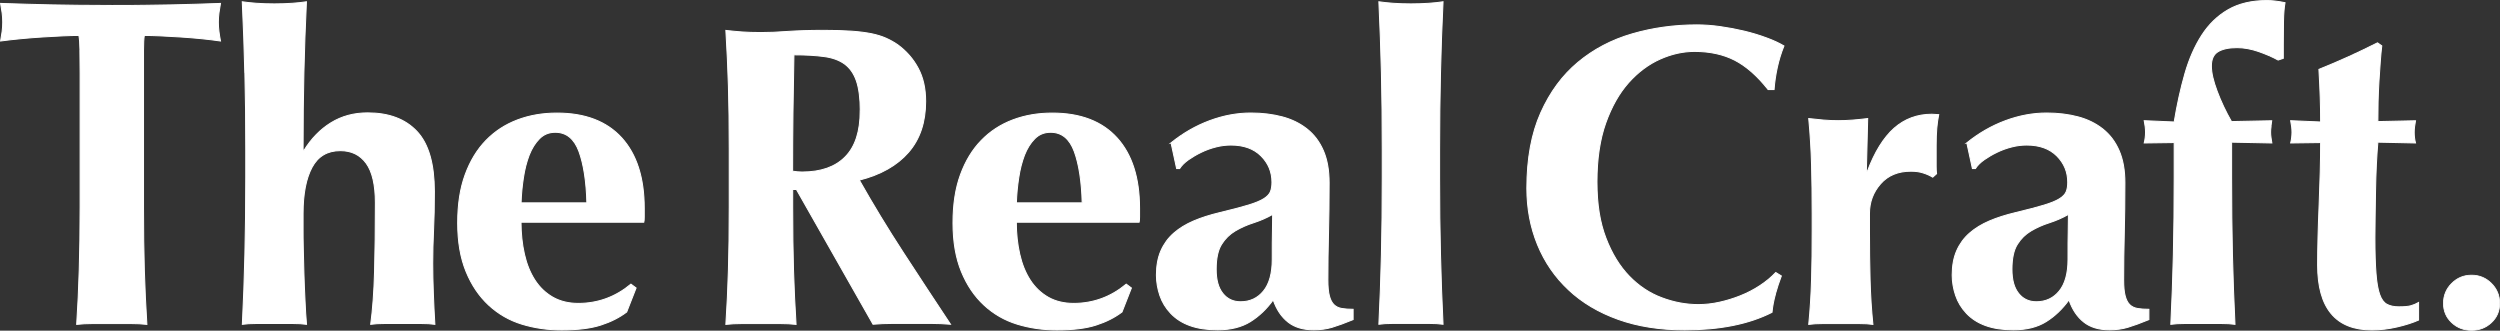
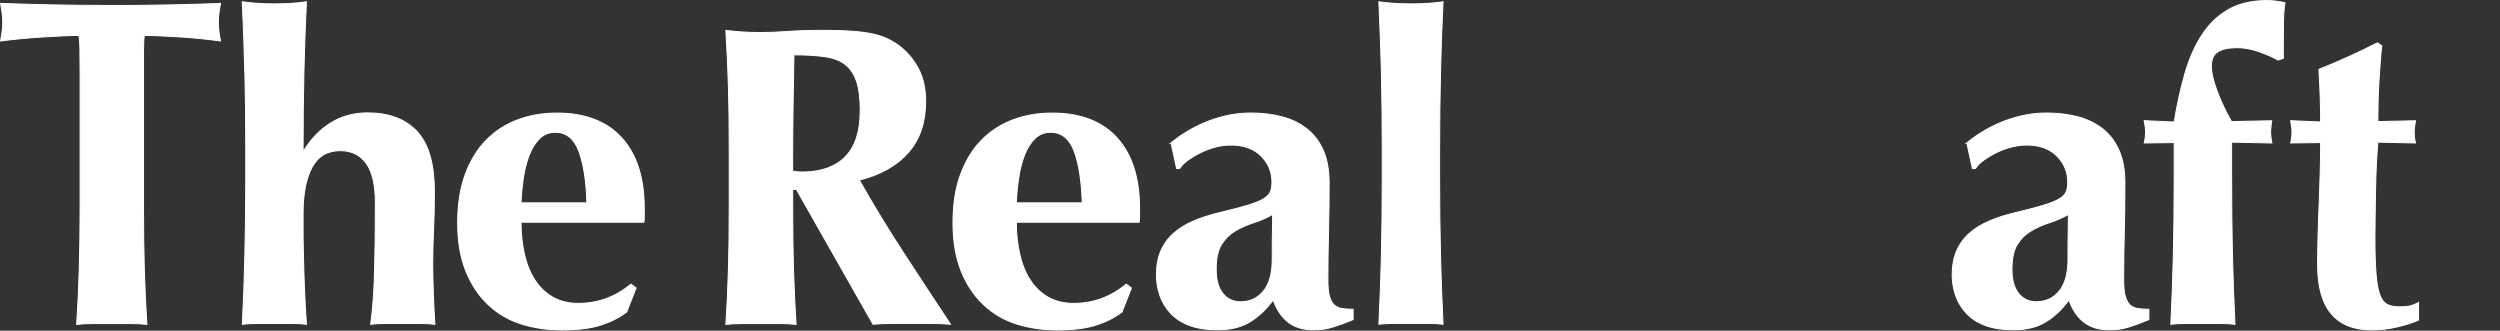
<svg xmlns="http://www.w3.org/2000/svg" id="_レイヤー_2" viewBox="0 0 364.77 48.25">
  <rect x="0" y="0" width="364.77" height="48.25" fill="#333333" stroke="none" />
  <defs>
    <style>.cls-1{stroke-width:.15px;}.cls-1,.cls-2{fill:#fff;stroke:#fff;stroke-miterlimit:10;}.cls-2{stroke-width:.12px;}</style>
  </defs>
  <g id="design">
    <g id="title-logo">
      <path class="cls-1" d="m11.67,7.35c-.02-1-.07-1.73-.16-2.18-.62,0-1.39.02-2.31.06-.92.04-1.89.09-2.93.16-1.04.06-2.1.15-3.18.25-1.08.1-2.08.22-3,.34.08-.46.16-.91.22-1.37.06-.46.09-.91.09-1.37s-.03-.91-.09-1.37c-.06-.46-.14-.91-.22-1.37,1.41.04,2.69.08,3.84.12,1.14.04,2.31.07,3.5.09,1.19.02,2.48.04,3.87.06,1.39.02,3.07.03,5.02.03s3.63,0,5.02-.03c1.39-.02,2.67-.04,3.84-.06,1.16-.02,2.3-.05,3.4-.09,1.1-.04,2.3-.08,3.59-.12-.08.46-.16.92-.22,1.37-.06.46-.09.92-.09,1.37s.03.92.09,1.37c.06.46.13.92.22,1.37-.83-.12-1.77-.24-2.81-.34-1.04-.1-2.07-.19-3.09-.25-1.02-.06-1.99-.11-2.9-.16-.92-.04-1.69-.06-2.31-.06-.04.21-.07.5-.09.87-.02.37-.03.81-.03,1.31v22.87c0,3.45.04,6.52.12,9.21.08,2.68.21,5.32.37,7.9-.71-.08-1.48-.12-2.31-.12h-5.62c-.83,0-1.6.04-2.31.12.17-2.58.29-5.21.37-7.9.08-2.68.13-5.75.13-9.21V10.66c0-1.21-.01-2.31-.03-3.31Z" />
      <path class="cls-1" d="m35.72,10.62c-.08-3.41-.21-6.87-.37-10.36.54.08,1.23.16,2.06.22.83.06,1.71.09,2.62.09s1.79-.03,2.62-.09c.83-.06,1.52-.13,2.06-.22-.17,3.5-.29,6.95-.37,10.36-.08,3.41-.12,7.16-.12,11.23l.12.12c1.08-1.75,2.4-3.1,3.96-4.06,1.56-.96,3.34-1.44,5.34-1.44,3.12,0,5.52.91,7.21,2.72,1.69,1.81,2.53,4.73,2.53,8.77,0,2.12-.04,3.99-.12,5.62-.08,1.62-.12,3.25-.12,4.87,0,1.33.03,2.78.09,4.34s.13,3.07.22,4.53c-.54-.08-1.23-.12-2.06-.12h-5.24c-.83,0-1.52.04-2.06.12.29-2.16.48-4.71.56-7.65.08-2.93.12-6.29.12-10.08,0-2.62-.45-4.55-1.34-5.77-.9-1.23-2.15-1.84-3.78-1.84-1.87,0-3.25.81-4.12,2.43-.87,1.62-1.31,3.87-1.31,6.74v2.5c0,.58,0,1.43.03,2.53.02,1.1.05,2.31.09,3.62.04,1.31.09,2.64.16,3.99.06,1.35.13,2.53.22,3.53-.54-.08-1.23-.12-2.06-.12h-5.24c-.83,0-1.52.04-2.06.12.17-3.37.29-6.76.37-10.17.08-3.41.13-7.16.13-11.23v-4.06c0-4.08-.04-7.82-.13-11.23Z" />
      <path class="cls-1" d="m76.02,32.41c0,1.66.17,3.23.5,4.68.33,1.46.84,2.71,1.53,3.78.69,1.06,1.56,1.89,2.62,2.5,1.06.6,2.3.9,3.71.9,2.87,0,5.43-.94,7.68-2.81l.75.56-1.37,3.5c-1.04.79-2.29,1.43-3.75,1.9-1.46.48-3.37.72-5.74.72-2.04,0-3.97-.28-5.8-.84-1.83-.56-3.44-1.49-4.84-2.78-1.39-1.29-2.5-2.92-3.31-4.9-.81-1.98-1.22-4.34-1.22-7.08s.36-5.06,1.09-7.05c.73-2,1.74-3.66,3.03-4.99,1.29-1.33,2.82-2.33,4.59-3,1.77-.67,3.69-1,5.77-1,4.12,0,7.27,1.21,9.46,3.62,2.18,2.41,3.28,5.83,3.28,10.24v1.31c0,.37-.02.62-.06.75h-17.91Zm9.61-2.81c-.08-3.12-.47-5.62-1.15-7.49-.69-1.87-1.84-2.81-3.46-2.81-.92,0-1.69.31-2.31.94-.62.62-1.12,1.43-1.5,2.4-.37.98-.66,2.08-.84,3.31-.19,1.23-.3,2.44-.34,3.65h9.61Z" />
      <path class="cls-1" d="m115.66,27.66v2.56c0,3.45.04,6.52.12,9.21.08,2.68.21,5.32.37,7.9-.71-.08-1.48-.12-2.31-.12h-5.62c-.83,0-1.6.04-2.31.12.17-2.58.29-5.21.37-7.9.08-2.68.12-5.75.12-9.21v-8.49c0-3.45-.04-6.52-.12-9.21-.08-2.68-.21-5.38-.37-8.08.71.08,1.48.16,2.31.22.83.06,1.77.09,2.81.09,1.12,0,2.4-.05,3.84-.16,1.44-.1,3.21-.16,5.34-.16,1.58,0,2.93.04,4.06.12,1.12.08,2.09.21,2.9.37.81.17,1.52.39,2.12.66.6.27,1.18.59,1.72.97,1.25.92,2.24,2.05,2.96,3.4.73,1.35,1.09,2.96,1.09,4.84,0,3.04-.83,5.51-2.5,7.43-1.66,1.91-4.06,3.27-7.18,4.06,2,3.54,4.14,7.06,6.43,10.58,2.29,3.52,4.58,7,6.87,10.45-.96-.08-1.89-.12-2.81-.12h-5.65c-.94,0-1.88.04-2.84.12l-11.17-19.66h-.56Zm9.86-11.48c0-1.83-.19-3.29-.56-4.37-.37-1.08-.95-1.9-1.72-2.47-.77-.56-1.77-.93-3-1.09-1.23-.17-2.69-.25-4.4-.25-.12,5.66-.19,11.32-.19,16.98.25.04.49.07.72.09.23.02.45.03.66.03,2.75,0,4.85-.74,6.3-2.22,1.46-1.48,2.18-3.71,2.18-6.71Z" />
-       <path class="cls-1" d="m148.29,32.41c0,1.66.17,3.23.5,4.68.33,1.46.84,2.71,1.53,3.78.69,1.06,1.56,1.89,2.62,2.5,1.06.6,2.3.9,3.71.9,2.87,0,5.43-.94,7.68-2.81l.75.56-1.37,3.5c-1.04.79-2.29,1.43-3.75,1.9-1.46.48-3.37.72-5.74.72-2.04,0-3.97-.28-5.8-.84-1.83-.56-3.44-1.49-4.84-2.78-1.39-1.29-2.5-2.92-3.31-4.9-.81-1.98-1.22-4.34-1.22-7.08s.36-5.06,1.09-7.05c.73-2,1.74-3.66,3.03-4.99,1.29-1.33,2.82-2.33,4.59-3,1.77-.67,3.69-1,5.77-1,4.12,0,7.27,1.21,9.46,3.62,2.18,2.41,3.28,5.83,3.28,10.24v1.31c0,.37-.02.62-.06.75h-17.91Zm9.61-2.81c-.08-3.12-.47-5.62-1.15-7.49-.69-1.87-1.84-2.81-3.46-2.81-.92,0-1.69.31-2.31.94-.62.62-1.12,1.43-1.5,2.4-.37.98-.66,2.08-.84,3.31-.19,1.23-.3,2.44-.34,3.65h9.61Z" />
+       <path class="cls-1" d="m148.29,32.41c0,1.66.17,3.23.5,4.68.33,1.46.84,2.71,1.53,3.78.69,1.06,1.56,1.89,2.62,2.5,1.06.6,2.3.9,3.71.9,2.87,0,5.43-.94,7.68-2.81l.75.56-1.37,3.5c-1.04.79-2.29,1.43-3.75,1.9-1.46.48-3.37.72-5.74.72-2.04,0-3.97-.28-5.8-.84-1.83-.56-3.44-1.49-4.84-2.78-1.39-1.29-2.5-2.92-3.31-4.9-.81-1.98-1.22-4.34-1.22-7.08s.36-5.06,1.09-7.05c.73-2,1.74-3.66,3.03-4.99,1.29-1.33,2.82-2.33,4.59-3,1.77-.67,3.69-1,5.77-1,4.12,0,7.27,1.21,9.46,3.62,2.18,2.41,3.28,5.83,3.28,10.24v1.31c0,.37-.02.62-.06.75h-17.91Zm9.61-2.81c-.08-3.12-.47-5.62-1.15-7.49-.69-1.87-1.84-2.81-3.46-2.81-.92,0-1.69.31-2.31.94-.62.62-1.12,1.43-1.5,2.4-.37.98-.66,2.08-.84,3.31-.19,1.23-.3,2.44-.34,3.65h9.61" />
      <path class="cls-1" d="m170.84,20.86c1.75-1.41,3.63-2.5,5.65-3.25,2.02-.75,4.03-1.12,6.02-1.12,1.66,0,3.19.19,4.59.56,1.39.37,2.6.97,3.62,1.78,1.02.81,1.81,1.86,2.37,3.15.56,1.29.84,2.85.84,4.68,0,2.66-.03,5.13-.09,7.4-.06,2.27-.09,4.53-.09,6.77,0,1,.07,1.78.22,2.34.15.56.36.99.66,1.28.29.29.68.48,1.15.56.48.08,1.03.12,1.65.12v1.5c-1.21.5-2.23.87-3.06,1.12-.83.25-1.73.37-2.68.37-1.54,0-2.79-.37-3.74-1.12-.96-.75-1.69-1.83-2.18-3.25-.96,1.33-2.07,2.39-3.34,3.18-1.27.79-2.86,1.19-4.77,1.19-1.58,0-2.93-.21-4.06-.62s-2.05-1.01-2.78-1.78c-.73-.77-1.26-1.64-1.59-2.62-.33-.98-.5-1.97-.5-2.96,0-1.37.22-2.56.66-3.56.44-1,1.06-1.85,1.87-2.56.81-.71,1.78-1.3,2.9-1.78,1.12-.48,2.39-.88,3.81-1.22,1.75-.42,3.13-.78,4.15-1.09,1.02-.31,1.78-.62,2.28-.94.5-.31.82-.66.97-1.03.15-.37.22-.83.22-1.37,0-1.5-.53-2.78-1.59-3.84-1.06-1.06-2.53-1.59-4.4-1.59-.71,0-1.44.09-2.18.28-.75.19-1.47.45-2.15.78-.69.33-1.31.7-1.87,1.09-.56.4-.99.82-1.28,1.28h-.44l-.81-3.74Zm14.79,16.98c0-1.79,0-3.15.03-4.09.02-.94.03-1.76.03-2.47-.87.5-1.8.9-2.78,1.22-.98.31-1.87.71-2.68,1.19-.81.48-1.48,1.13-2,1.97-.52.83-.78,2.04-.78,3.62s.32,2.71.97,3.53c.64.81,1.51,1.22,2.59,1.22,1.37,0,2.49-.52,3.34-1.56.85-1.04,1.28-2.58,1.28-4.62Z" />
      <path class="cls-1" d="m201.56,10.62c-.08-3.41-.21-6.87-.37-10.36.54.08,1.23.16,2.06.22.83.06,1.71.09,2.62.09s1.79-.03,2.62-.09c.83-.06,1.52-.13,2.06-.22-.17,3.5-.29,6.95-.37,10.36-.08,3.41-.13,7.16-.13,11.23v4.06c0,4.08.04,7.82.13,11.23.08,3.41.21,6.8.37,10.17-.54-.08-1.23-.12-2.06-.12h-5.24c-.83,0-1.52.04-2.06.12.17-3.37.29-6.76.37-10.17.08-3.41.12-7.16.12-11.23v-4.06c0-4.08-.04-7.82-.12-11.23Z" />
-       <path class="cls-1" d="m259.05,42.92c-.25.9-.42,1.78-.5,2.65-3.37,1.71-7.61,2.56-12.73,2.56-3.62,0-6.86-.51-9.71-1.53-2.85-1.02-5.26-2.45-7.24-4.31-1.98-1.85-3.49-4.05-4.53-6.58-1.04-2.54-1.56-5.28-1.56-8.24,0-4.33.68-8,2.03-11.02,1.35-3.02,3.16-5.47,5.43-7.36,2.27-1.89,4.9-3.28,7.9-4.15s6.14-1.31,9.42-1.31c1.08,0,2.23.08,3.43.25,1.21.17,2.37.39,3.5.66,1.12.27,2.19.59,3.21.97,1.02.37,1.88.77,2.59,1.19-.42,1.04-.74,2.09-.97,3.15-.23,1.06-.39,2.13-.47,3.21h-.87c-1.58-2-3.2-3.42-4.87-4.28-1.66-.85-3.62-1.28-5.87-1.28-1.66,0-3.34.37-5.02,1.12s-3.21,1.89-4.59,3.43c-1.37,1.54-2.49,3.51-3.34,5.9-.85,2.39-1.28,5.25-1.28,8.58s.44,5.94,1.31,8.21c.87,2.27,2.01,4.12,3.4,5.55,1.39,1.44,2.97,2.49,4.74,3.15,1.77.67,3.55,1,5.34,1,1,0,2.02-.11,3.06-.34,1.04-.23,2.06-.54,3.06-.94,1-.4,1.94-.88,2.84-1.47.89-.58,1.67-1.23,2.34-1.93l.81.5c-.33.87-.62,1.76-.87,2.65Z" />
-       <path class="cls-1" d="m272.45,25.04c1.08-2.87,2.39-4.98,3.93-6.34,1.54-1.35,3.37-2.03,5.49-2.03.21,0,.38.01.53.03.15.02.3.03.47.03-.12.62-.22,1.29-.28,2-.06.71-.09,1.54-.09,2.5v3.06c0,.37.02.73.06,1.06l-.56.5c-.42-.25-.88-.46-1.4-.62-.52-.17-1.11-.25-1.78-.25-1.87,0-3.35.61-4.43,1.84-1.08,1.23-1.62,2.67-1.62,4.34v2.5c0,2.54.03,4.93.09,7.18.06,2.25.2,4.41.41,6.49-.54-.08-1.22-.12-2.03-.12h-5.27c-.79,0-1.48.04-2.06.12.21-2.08.34-4.24.41-6.49s.09-4.64.09-7.18v-2.5c0-2.54-.03-4.92-.09-7.15-.06-2.23-.2-4.46-.41-6.71.71.08,1.43.16,2.15.22.73.06,1.45.09,2.15.09s1.42-.03,2.15-.09c.73-.06,1.45-.13,2.15-.22l-.19,7.61.12.12Z" />
      <path class="cls-1" d="m286.95,20.86c1.75-1.41,3.63-2.5,5.65-3.25,2.02-.75,4.03-1.12,6.02-1.12,1.66,0,3.19.19,4.59.56,1.39.37,2.6.97,3.62,1.78,1.02.81,1.81,1.86,2.37,3.15.56,1.29.84,2.85.84,4.68,0,2.66-.03,5.13-.09,7.4-.06,2.27-.09,4.53-.09,6.77,0,1,.07,1.78.22,2.34.15.56.36.99.66,1.28.29.29.68.48,1.15.56.48.08,1.03.12,1.65.12v1.5c-1.21.5-2.23.87-3.06,1.12-.83.25-1.73.37-2.68.37-1.54,0-2.79-.37-3.74-1.12-.96-.75-1.69-1.83-2.18-3.25-.96,1.33-2.07,2.39-3.34,3.18-1.27.79-2.86,1.19-4.77,1.19-1.58,0-2.93-.21-4.06-.62s-2.05-1.01-2.78-1.78c-.73-.77-1.26-1.64-1.59-2.62-.33-.98-.5-1.97-.5-2.96,0-1.37.22-2.56.66-3.56.44-1,1.06-1.85,1.87-2.56.81-.71,1.78-1.3,2.9-1.78,1.12-.48,2.39-.88,3.81-1.22,1.75-.42,3.13-.78,4.15-1.09,1.02-.31,1.78-.62,2.28-.94.5-.31.82-.66.97-1.03.15-.37.22-.83.22-1.37,0-1.5-.53-2.78-1.59-3.84-1.06-1.06-2.53-1.59-4.4-1.59-.71,0-1.44.09-2.18.28-.75.19-1.47.45-2.15.78-.69.33-1.31.7-1.87,1.09-.56.4-.99.82-1.28,1.28h-.44l-.81-3.74Zm14.79,16.98c0-1.79,0-3.15.03-4.09.02-.94.03-1.76.03-2.47-.87.5-1.8.9-2.78,1.22-.98.31-1.87.71-2.68,1.19-.81.48-1.48,1.13-2,1.97-.52.83-.78,2.04-.78,3.62s.32,2.71.97,3.53c.64.81,1.51,1.22,2.59,1.22,1.37,0,2.49-.52,3.34-1.56.85-1.04,1.28-2.58,1.28-4.62Z" />
      <path class="cls-1" d="m331.36,18.49c-.04.25-.06.52-.06.81,0,.25.02.51.06.78.04.27.08.53.12.78l-5.87-.12v5.18c0,4.08.04,7.82.12,11.23.08,3.41.21,6.8.37,10.17-.54-.08-1.23-.12-2.06-.12h-5.24c-.83,0-1.52.04-2.06.12.17-3.37.29-6.76.37-10.17.08-3.41.12-7.16.12-11.23v-5.12l-4.37.06c.12-.5.19-1.02.19-1.56,0-.5-.06-1.06-.19-1.69l4.37.19c.42-2.54.94-4.89,1.56-7.05.62-2.16,1.45-4.04,2.47-5.62,1.02-1.58,2.3-2.82,3.84-3.71,1.54-.89,3.43-1.34,5.68-1.34.71,0,1.58.1,2.62.31-.12.67-.2,1.57-.22,2.72-.02,1.14-.03,2.26-.03,3.34v2.06l-.75.25c-.83-.46-1.79-.87-2.87-1.25-1.08-.37-2.12-.56-3.12-.56-1.21,0-2.13.2-2.78.59-.65.4-.97,1.09-.97,2.09s.28,2.18.84,3.68c.56,1.5,1.26,2.98,2.09,4.43l5.87-.12c-.04.33-.08.62-.12.87Z" />
      <path class="cls-1" d="m352.25,19.3c0,.54.06,1.06.19,1.56l-5.49-.12c-.08.96-.16,2.06-.22,3.31-.06,1.25-.1,2.52-.12,3.81-.02,1.29-.04,2.54-.06,3.74-.02,1.21-.03,2.23-.03,3.06,0,2.16.05,3.91.16,5.24.1,1.33.28,2.35.53,3.06.25.71.6,1.19,1.06,1.44.46.25,1.04.37,1.75.37.79,0,1.37-.05,1.75-.16.37-.1.75-.26,1.12-.47v2.56c-.83.37-1.87.71-3.12,1-1.25.29-2.48.44-3.68.44-5.28,0-7.93-3.16-7.93-9.49,0-1.21.02-2.57.06-4.09.04-1.52.09-3.08.16-4.68.06-1.6.11-3.18.16-4.74.04-1.56.06-3.01.06-4.34l-4.37.06c.12-.5.19-1.02.19-1.56,0-.5-.06-1.06-.19-1.69l4.37.19c0-1.29-.02-2.5-.06-3.62-.04-1.12-.1-2.48-.19-4.06,1.46-.58,2.89-1.2,4.31-1.84,1.41-.64,2.83-1.32,4.24-2.03l.62.44c-.08.67-.16,1.45-.22,2.34-.06.9-.12,1.83-.19,2.81-.06.98-.1,1.98-.13,3-.02,1.02-.03,1.99-.03,2.9l5.49-.12c-.12.62-.19,1.19-.19,1.69Z" />
-       <path class="cls-2" d="m356.52,44.25c0-1.13.4-2.1,1.2-2.9.8-.8,1.76-1.2,2.9-1.2s2.1.4,2.9,1.2,1.2,1.76,1.2,2.9-.4,2.07-1.2,2.82c-.8.75-1.76,1.12-2.9,1.12s-2.1-.37-2.9-1.12c-.8-.75-1.2-1.69-1.2-2.82Z" />
    </g>
  </g>
</svg>